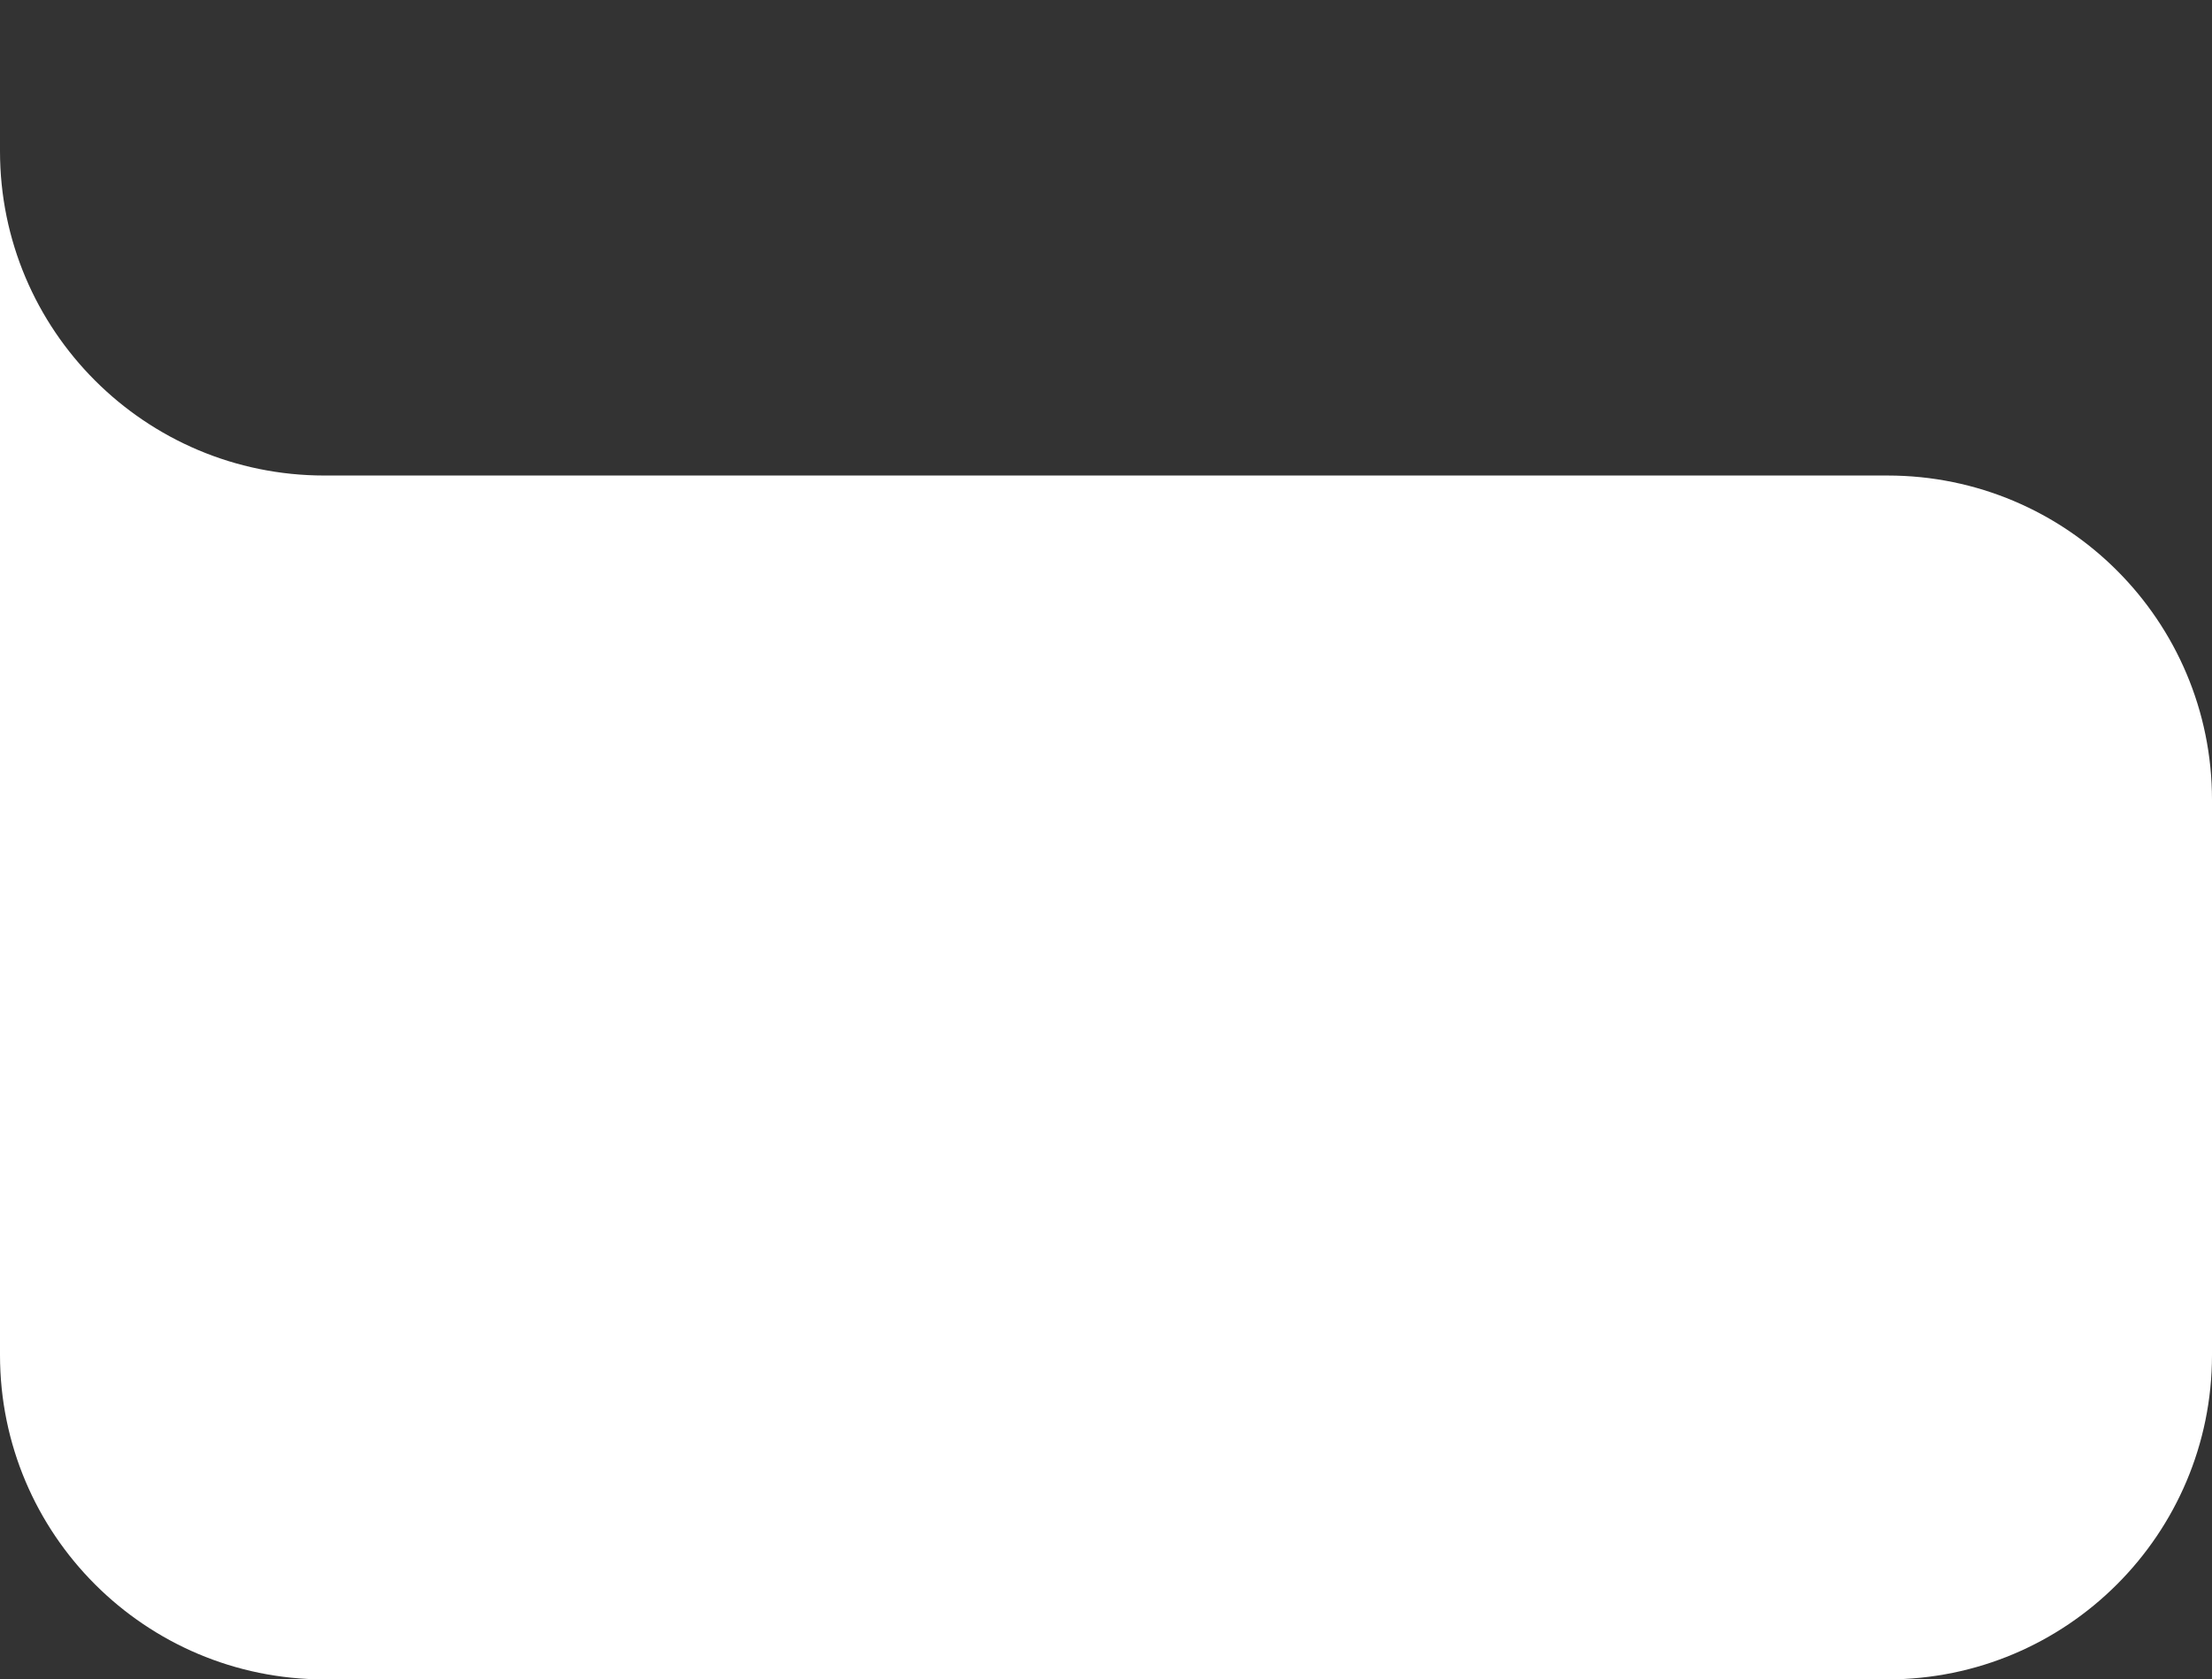
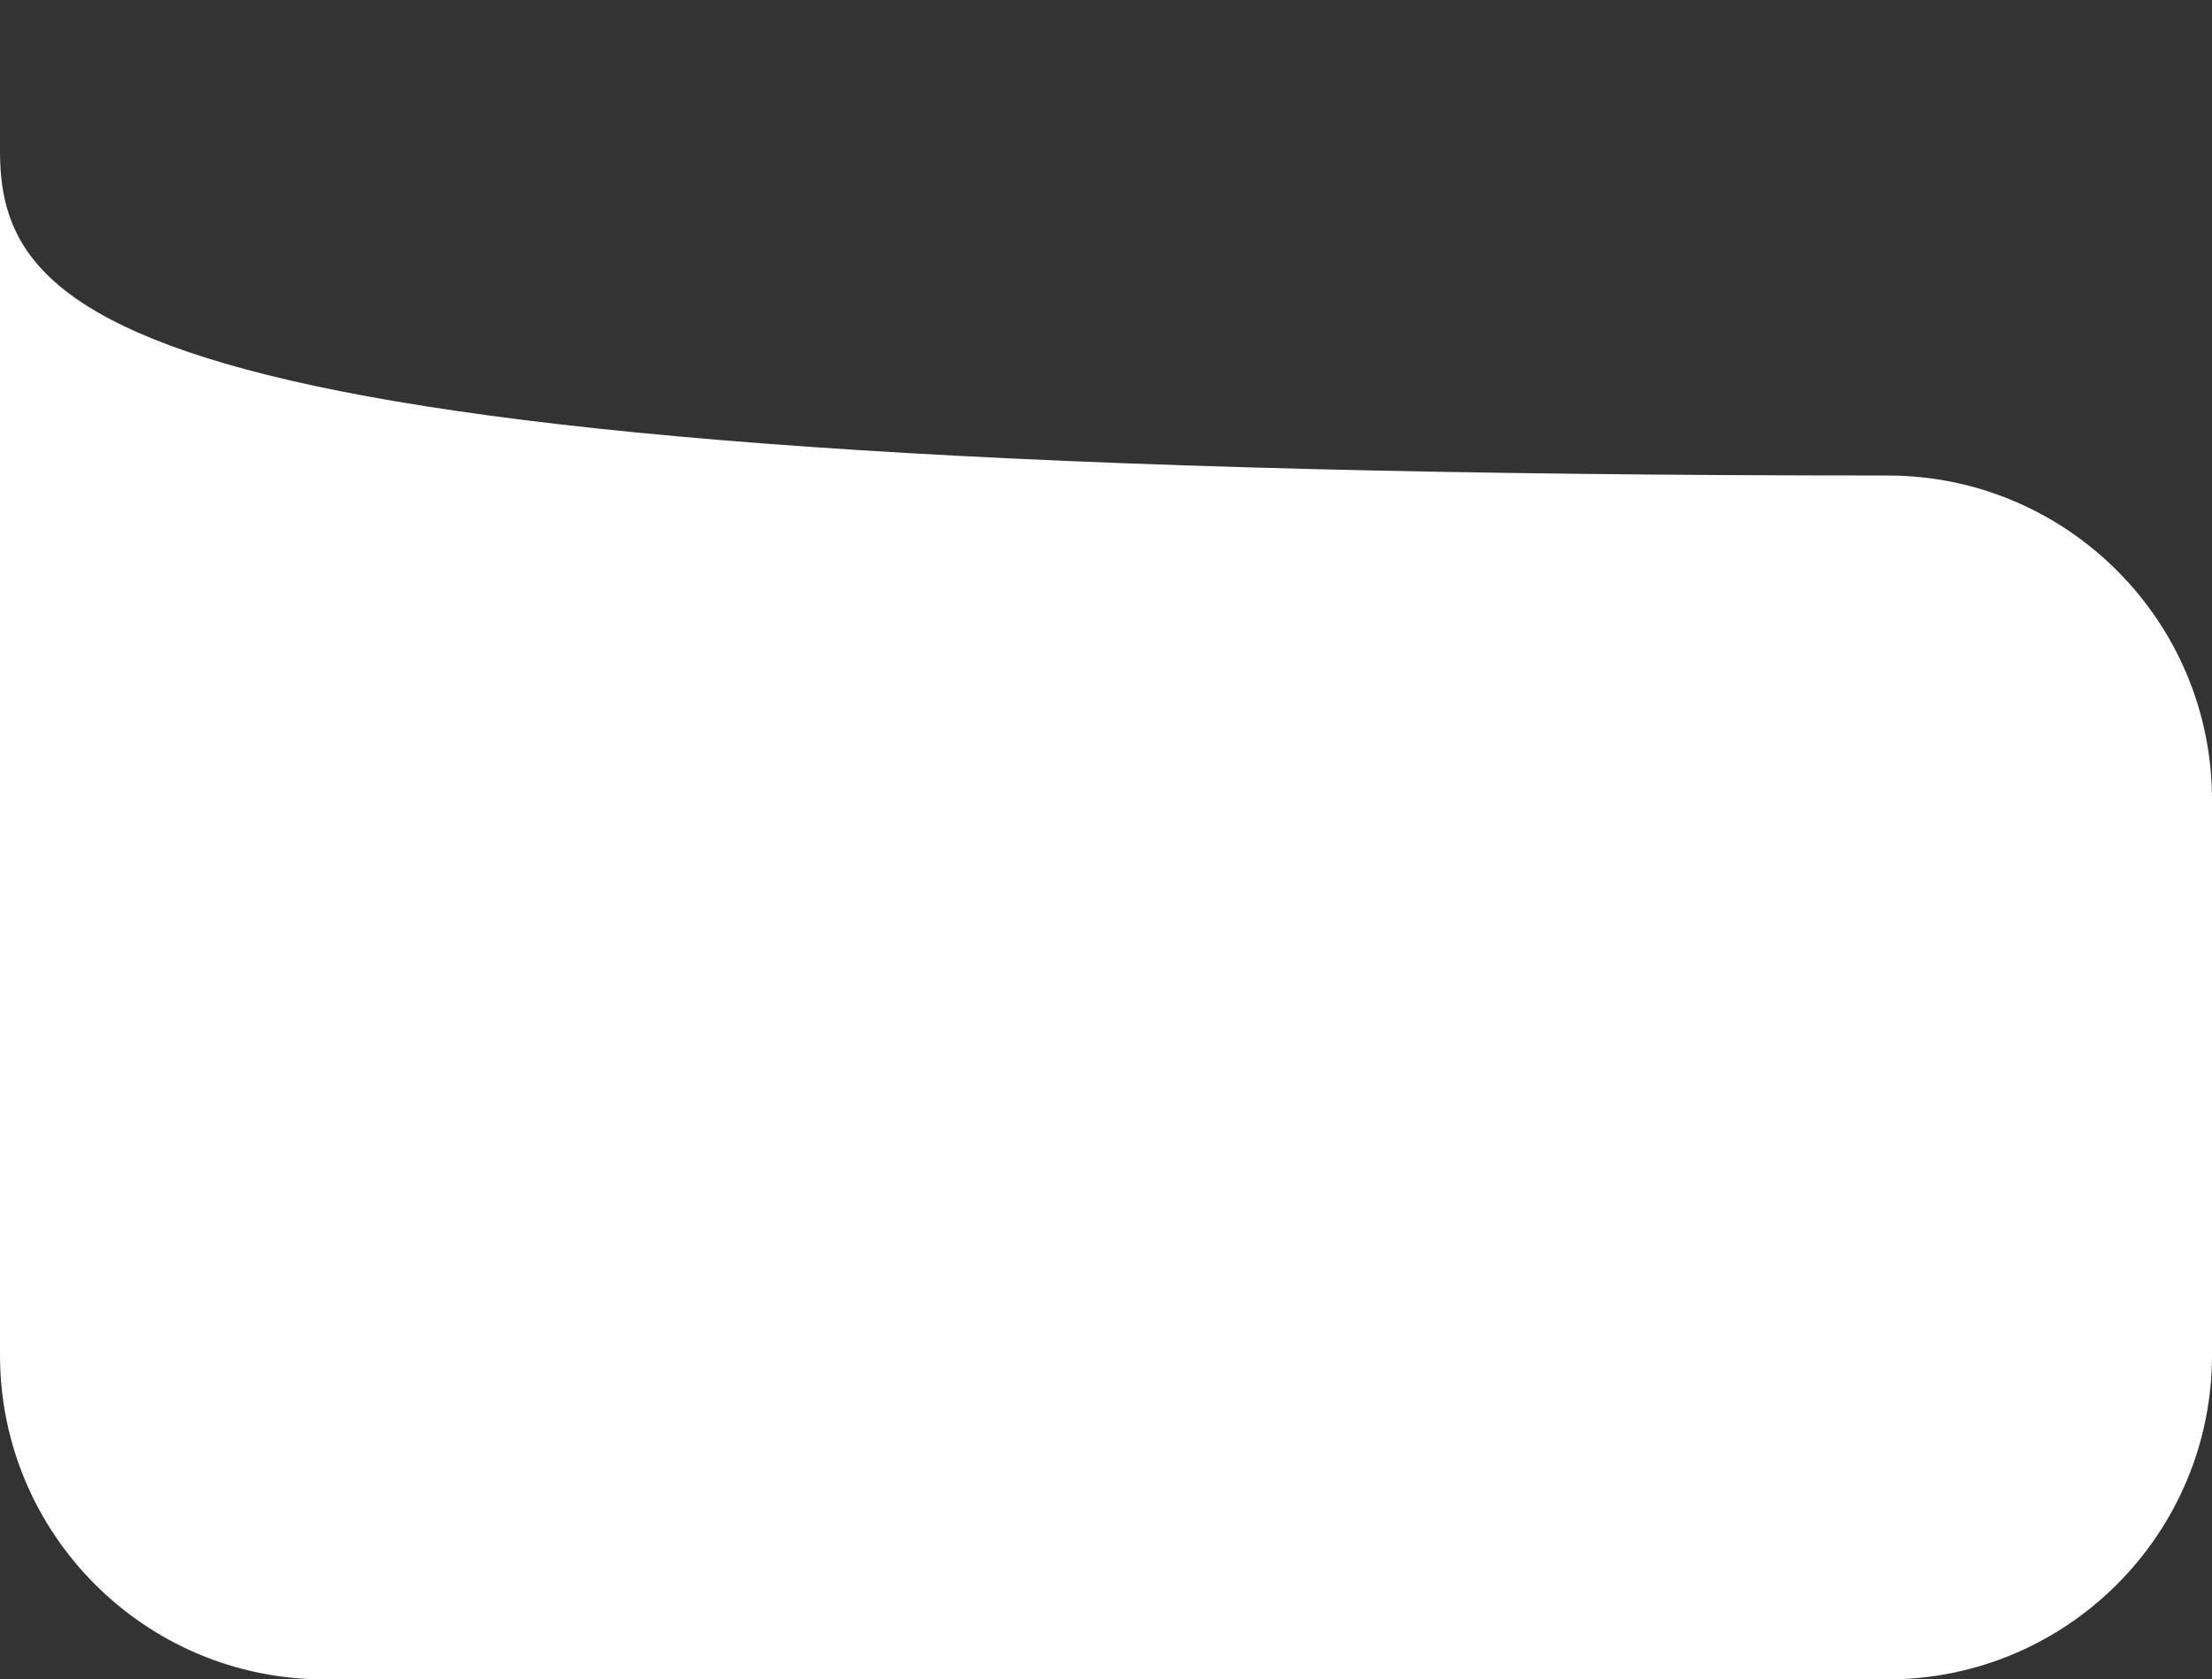
<svg xmlns="http://www.w3.org/2000/svg" width="320" height="243" viewBox="0 0 320 243" fill="none">
  <rect x="0" y="0" width="320" height="243" fill="#333333" stroke="none" />
-   <path fill-rule="evenodd" clip-rule="evenodd" d="M320 115.74C320 89.819 298.987 68.806 273.067 68.806H46.933C21.013 68.806 6.10352e-05 47.794 6.10352e-05 21.873L0 0V196.067C0 221.987 21.013 243 46.933 243H273.067C298.987 243 320 221.987 320 196.067V115.74Z" fill="white" />
+   <path fill-rule="evenodd" clip-rule="evenodd" d="M320 115.74C320 89.819 298.987 68.806 273.067 68.806C21.013 68.806 6.10352e-05 47.794 6.10352e-05 21.873L0 0V196.067C0 221.987 21.013 243 46.933 243H273.067C298.987 243 320 221.987 320 196.067V115.74Z" fill="white" />
</svg>